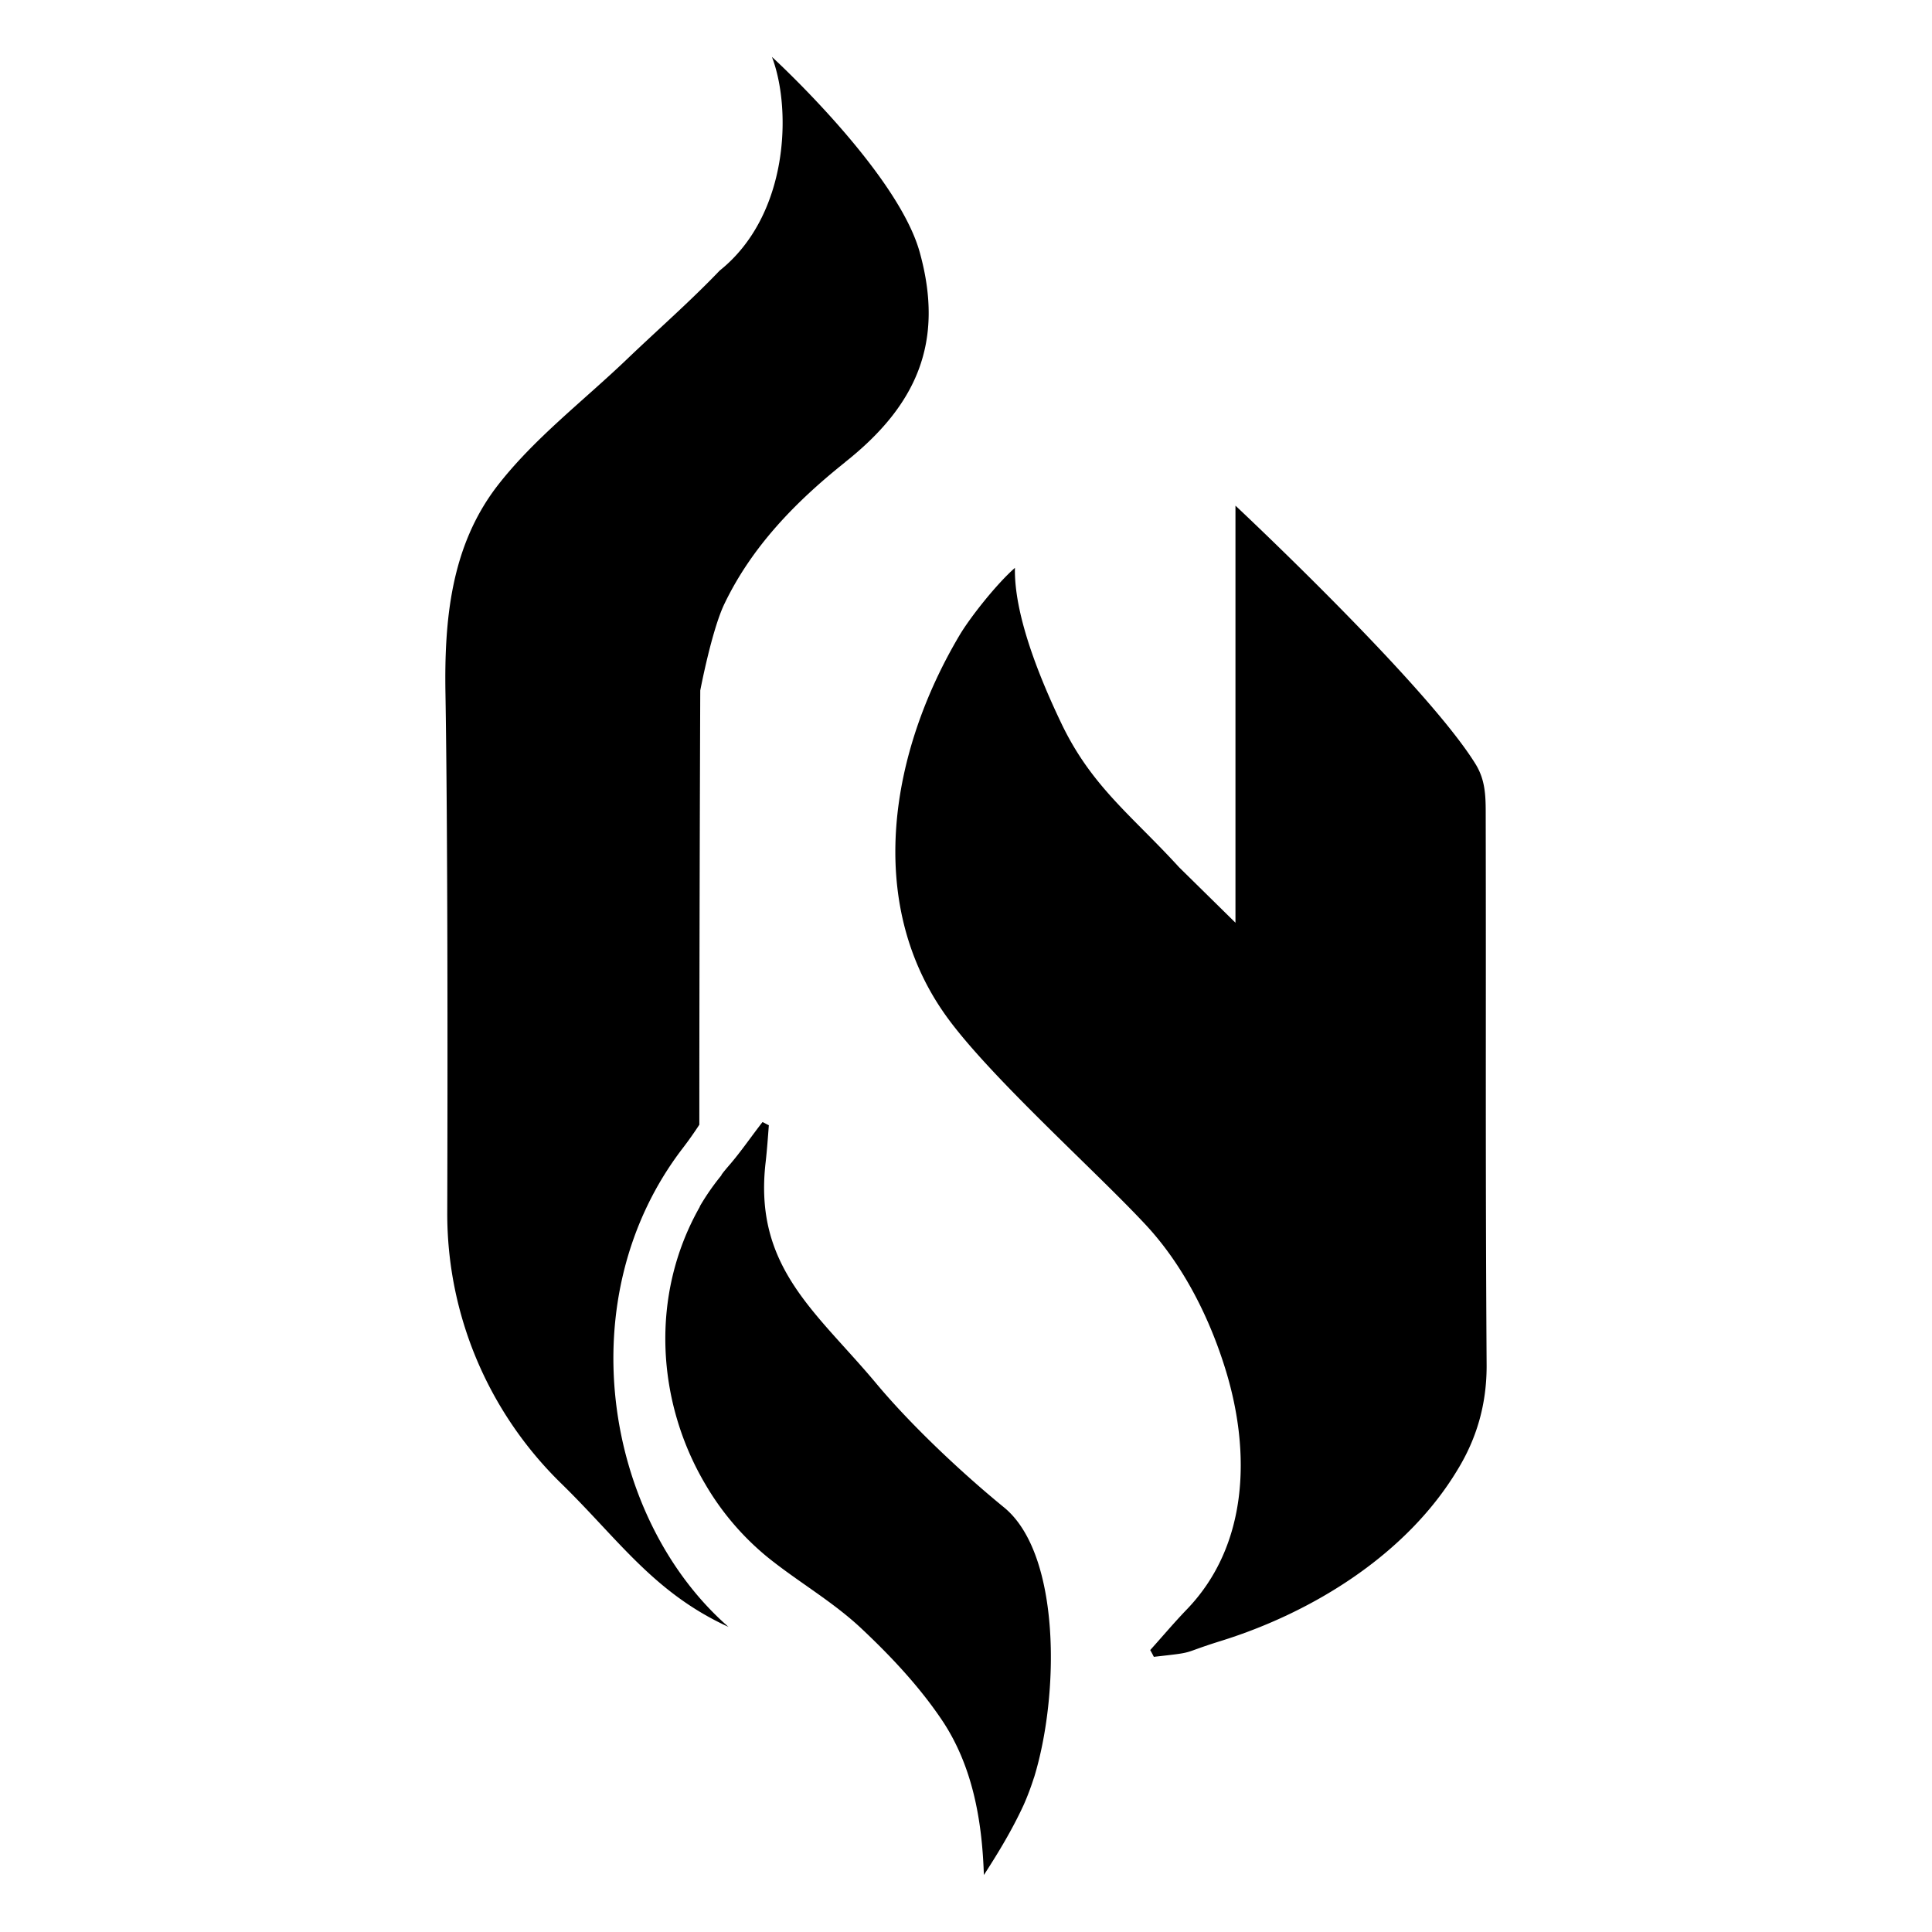
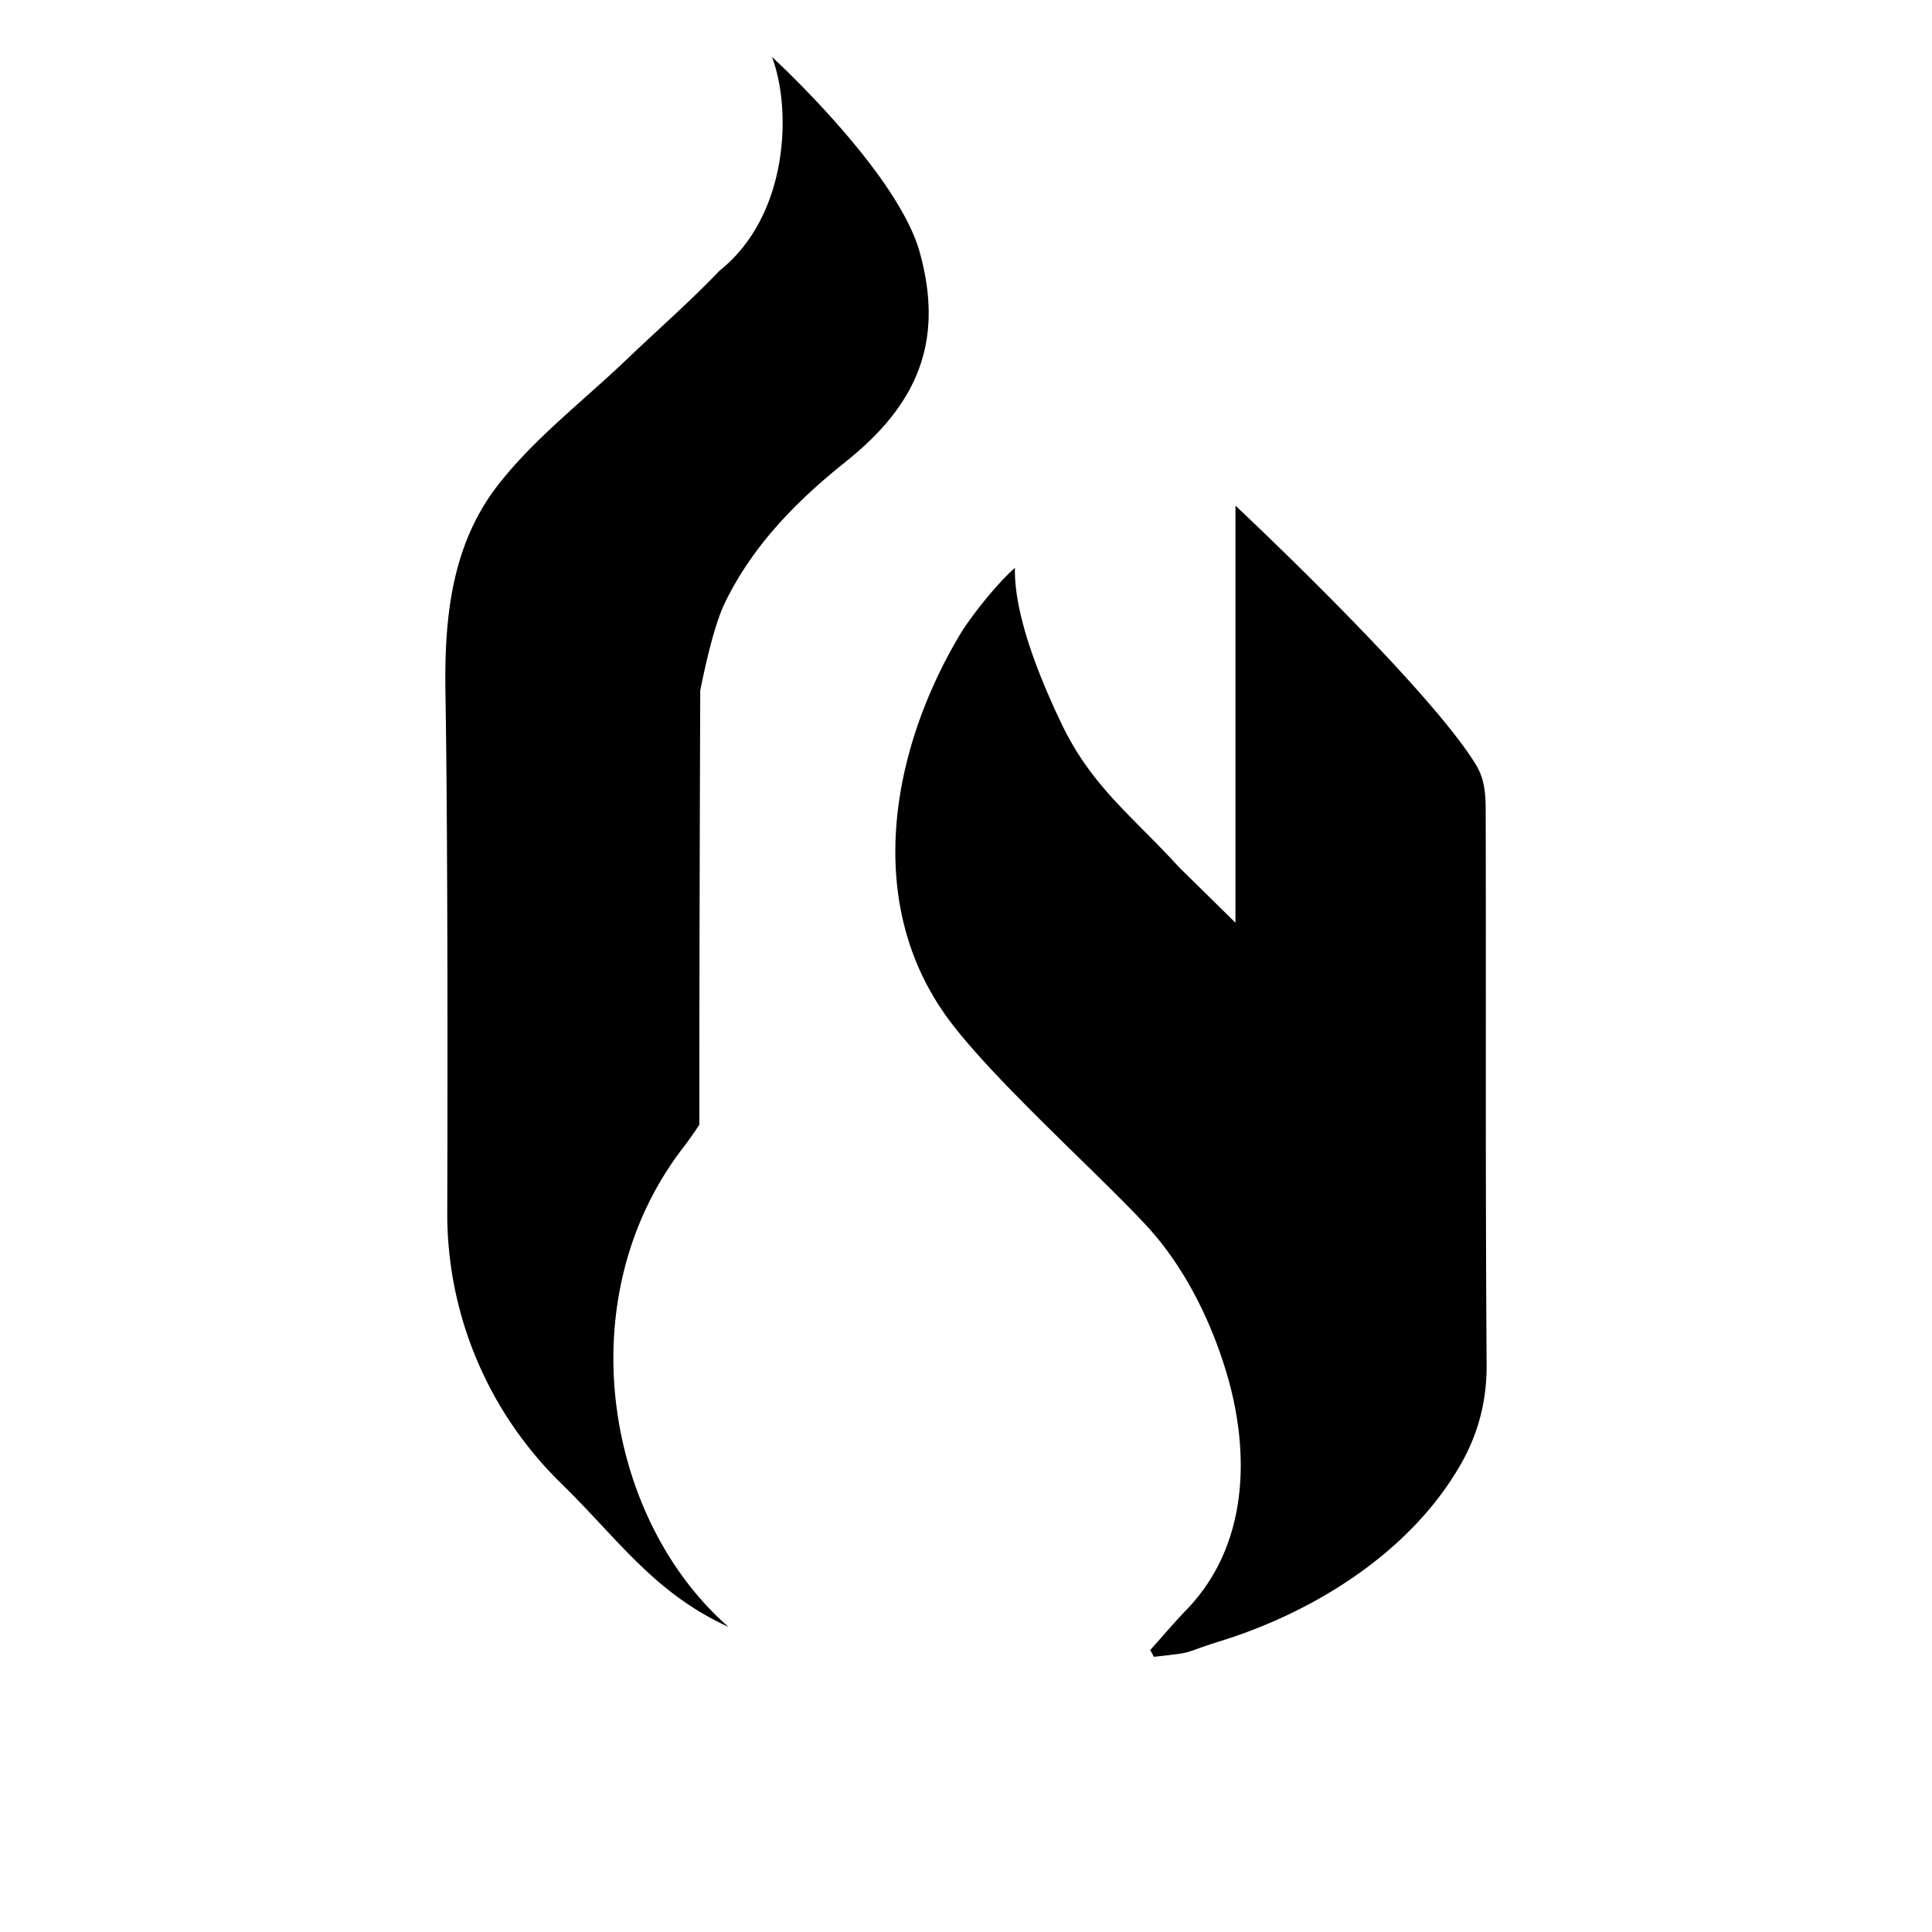
<svg xmlns="http://www.w3.org/2000/svg" id="uuid-c85817c8-b696-4d4a-b65e-aa5b75e0566d" viewBox="0 0 400 400">
  <defs>
    <style>.uuid-218992d0-d3f9-469d-ad54-c0d54bd9da57{stroke-width:0}</style>
  </defs>
  <path class="uuid-218992d0-d3f9-469d-ad54-c0d54bd9da57" d="M174.95 95.72c-10.18 8.12-19.32 17.46-25.02 29.41-2.61 5.51-4.95 17.83-4.95 17.83s-.19 47.05-.19 89.9a76.963 76.963 0 0 1-3.36 4.76c-23.81 30.9-16.24 76.09 8.68 98.58.28.19.47.47.75.65-15.5-7.09-22.78-18.11-34.64-29.69-15.22-14.84-23.71-35.1-23.62-56.2.09-31.93.09-79.17-.37-107.27-.28-15.59 1.21-30.53 10.55-42.85 7.66-9.99 18.02-17.83 27.17-26.61 6.35-6.07 12.98-11.86 19.04-18.2 14.38-11.48 14.94-33.52 10.83-44.25 0 0 26.05 23.81 30.62 40.52 5.13 18.58-.65 31.65-15.5 43.41Zm132.84 187.09c0 7.94-2.05 15.03-6.07 21.57-10.46 17.36-29.78 29.41-49.01 35.38-8.68 2.71-4.67 2.24-13.82 3.27q-.37-.75-.75-1.4c2.52-2.8 4.95-5.69 7.56-8.4 12.79-13.26 13.26-32.49 8.12-49.39-3.27-10.74-8.68-21.66-16.43-30.06-10.46-11.3-33.05-31.37-41.82-43.88-16.34-23.25-11.39-54.05 3.17-78.51 2.24-3.73 7.65-10.55 11.39-13.82-.19 9.15 4.48 21.47 9.62 32.21 6.25 13.07 14.56 19.04 24.37 29.78l11.67 11.48v-86.35s39.68 37.16 49.76 53.59c1.87 3.08 2.05 6.16 2.05 9.9.09 44.44-.09 70.2.19 114.64Z" />
-   <path class="uuid-218992d0-d3f9-469d-ad54-c0d54bd9da57" d="M214.07 368.04c-.65 2.05-1.4 4.01-2.15 5.69-2.33 5.04-5.13 9.71-8.22 14.47-.37-11.58-2.43-22.5-8.4-31.65-4.76-7.19-10.83-13.63-16.99-19.42-5.97-5.6-13.07-9.62-19.42-14.75-5.13-4.2-9.52-9.34-12.88-15.12-9.99-16.9-11.58-39.02-1.12-57.41v-.09a49.84 49.84 0 0 1 4.48-6.44v-.09c.47-.65 1.03-1.31 1.59-1.96 2.43-2.8 4.57-5.97 6.91-8.96.47.19.84.47 1.31.65-.19 2.52-.37 5.04-.65 7.56-2.61 21.94 10.64 31.18 23.06 46.12 7.28 8.68 17.74 18.48 26.33 25.49 11.67 9.62 11.48 38.65 6.16 55.92Z" />
</svg>